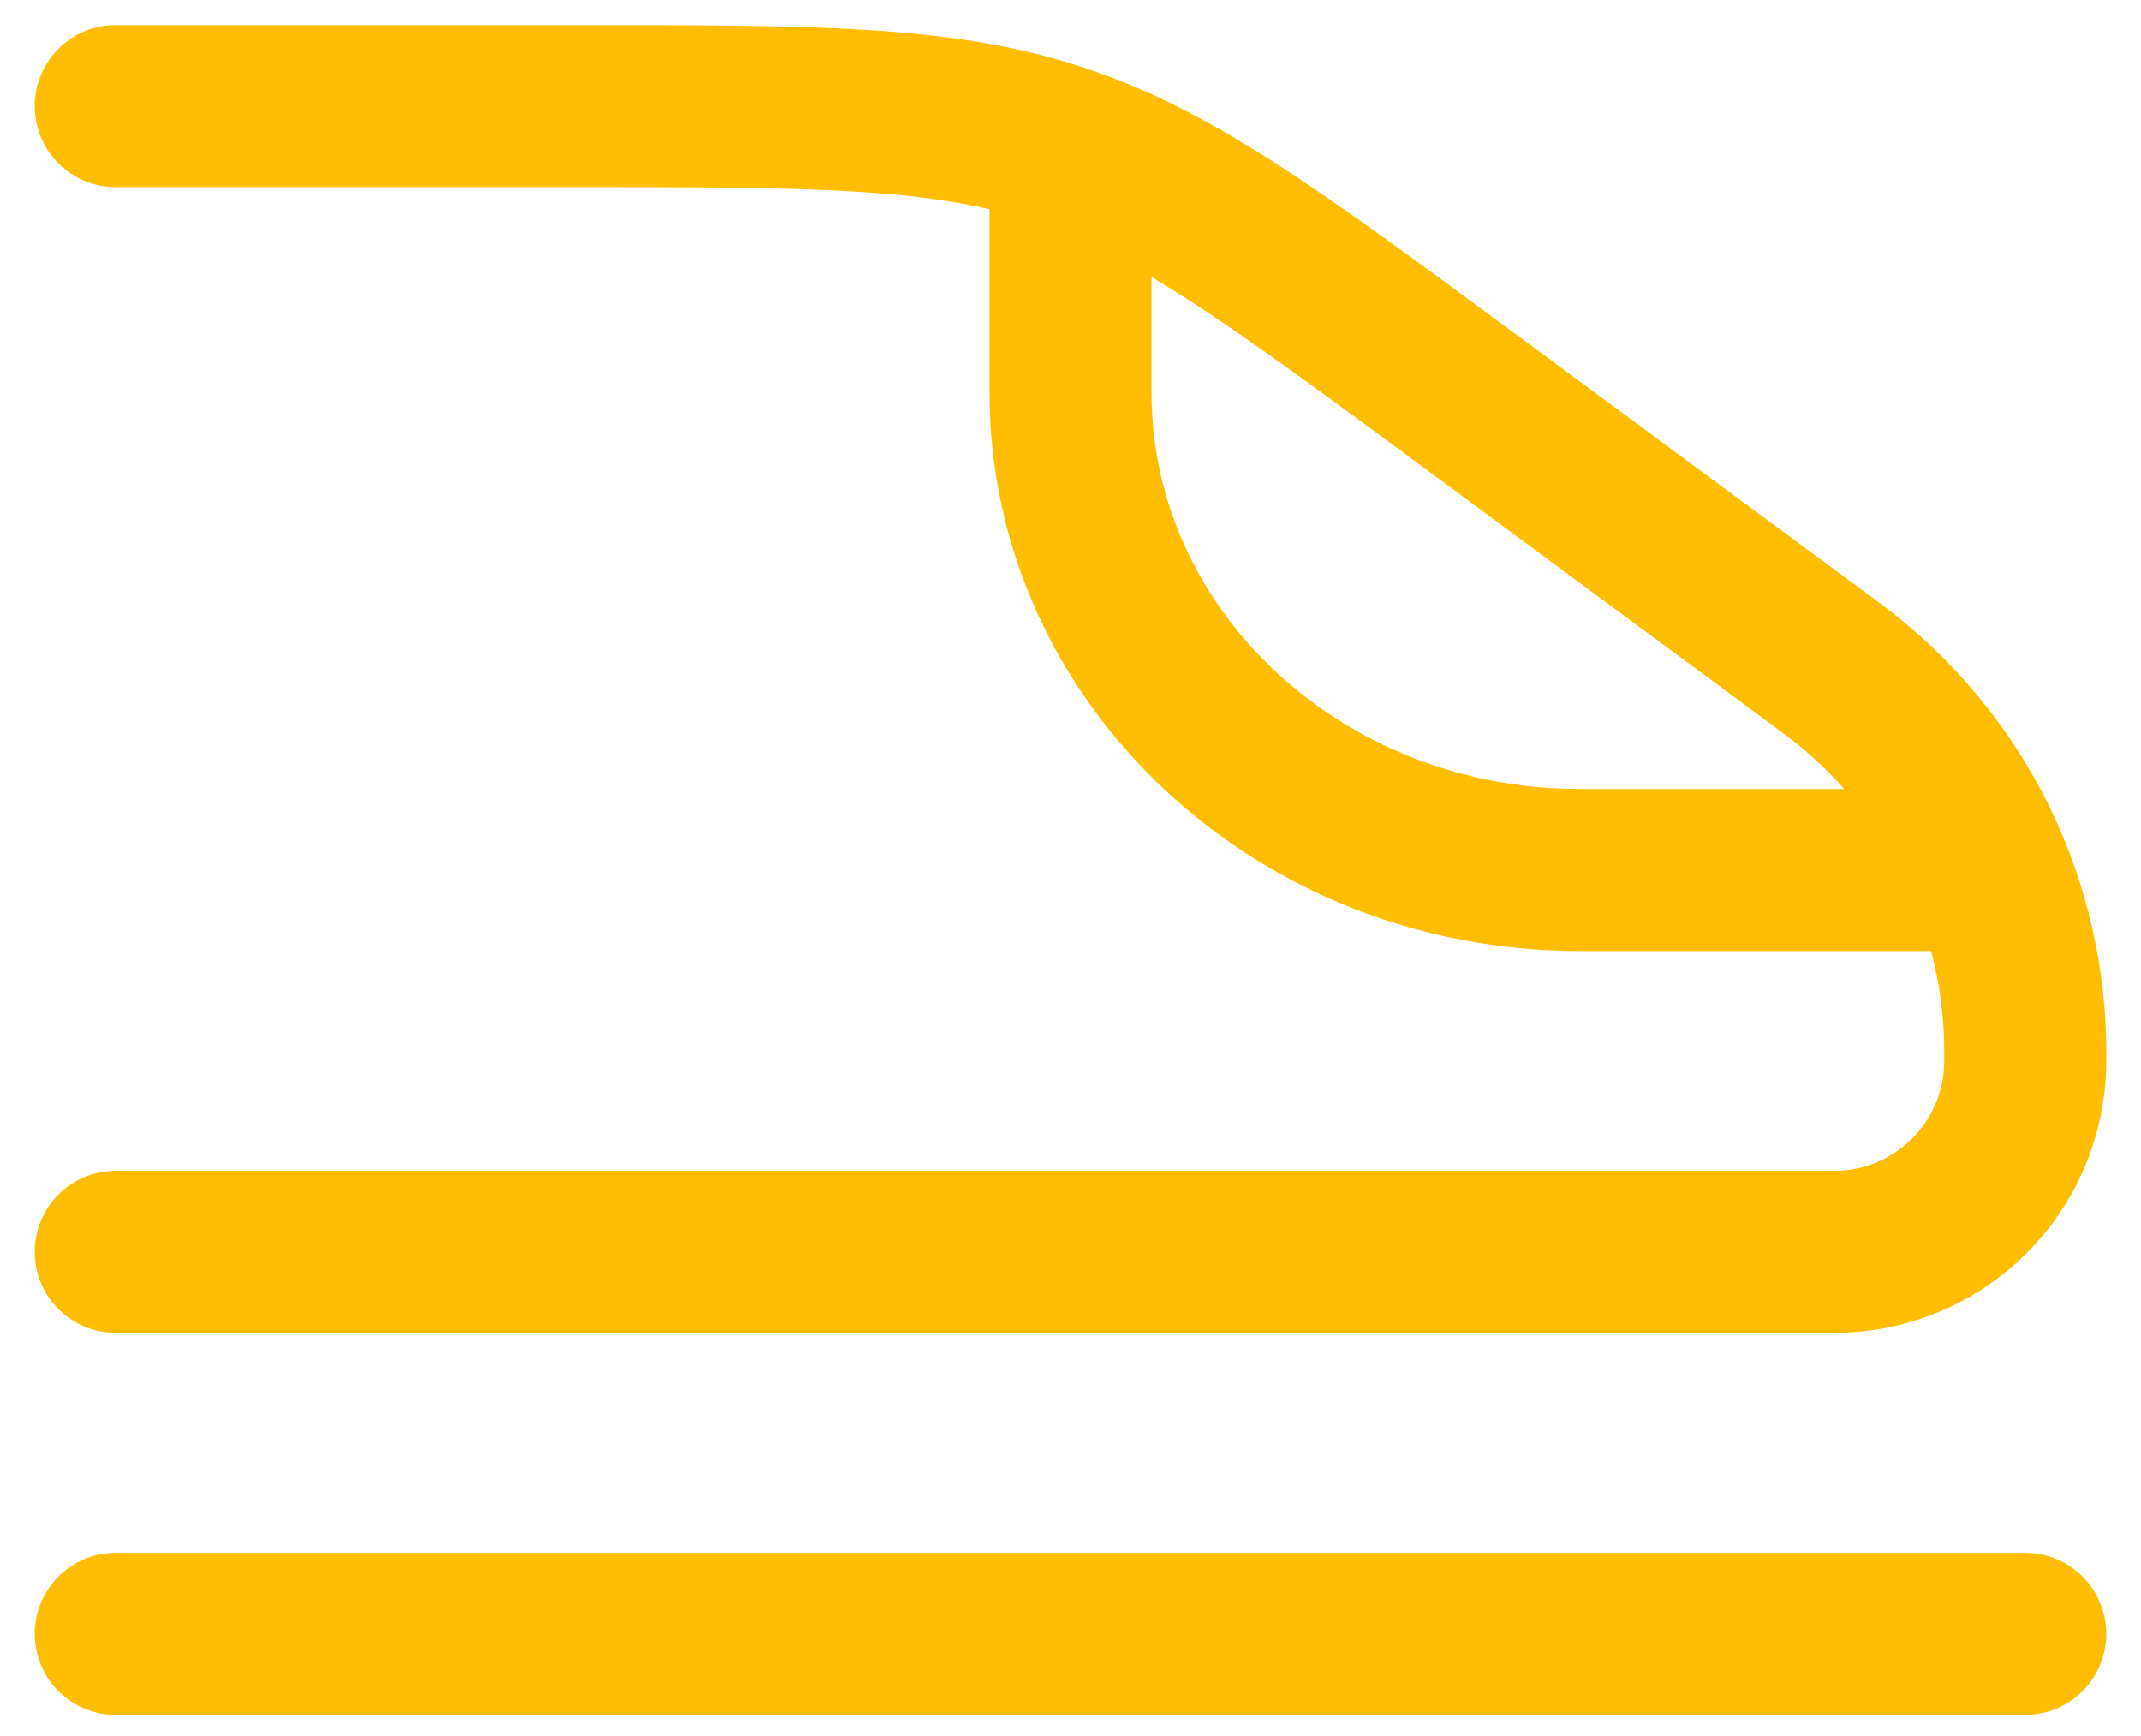
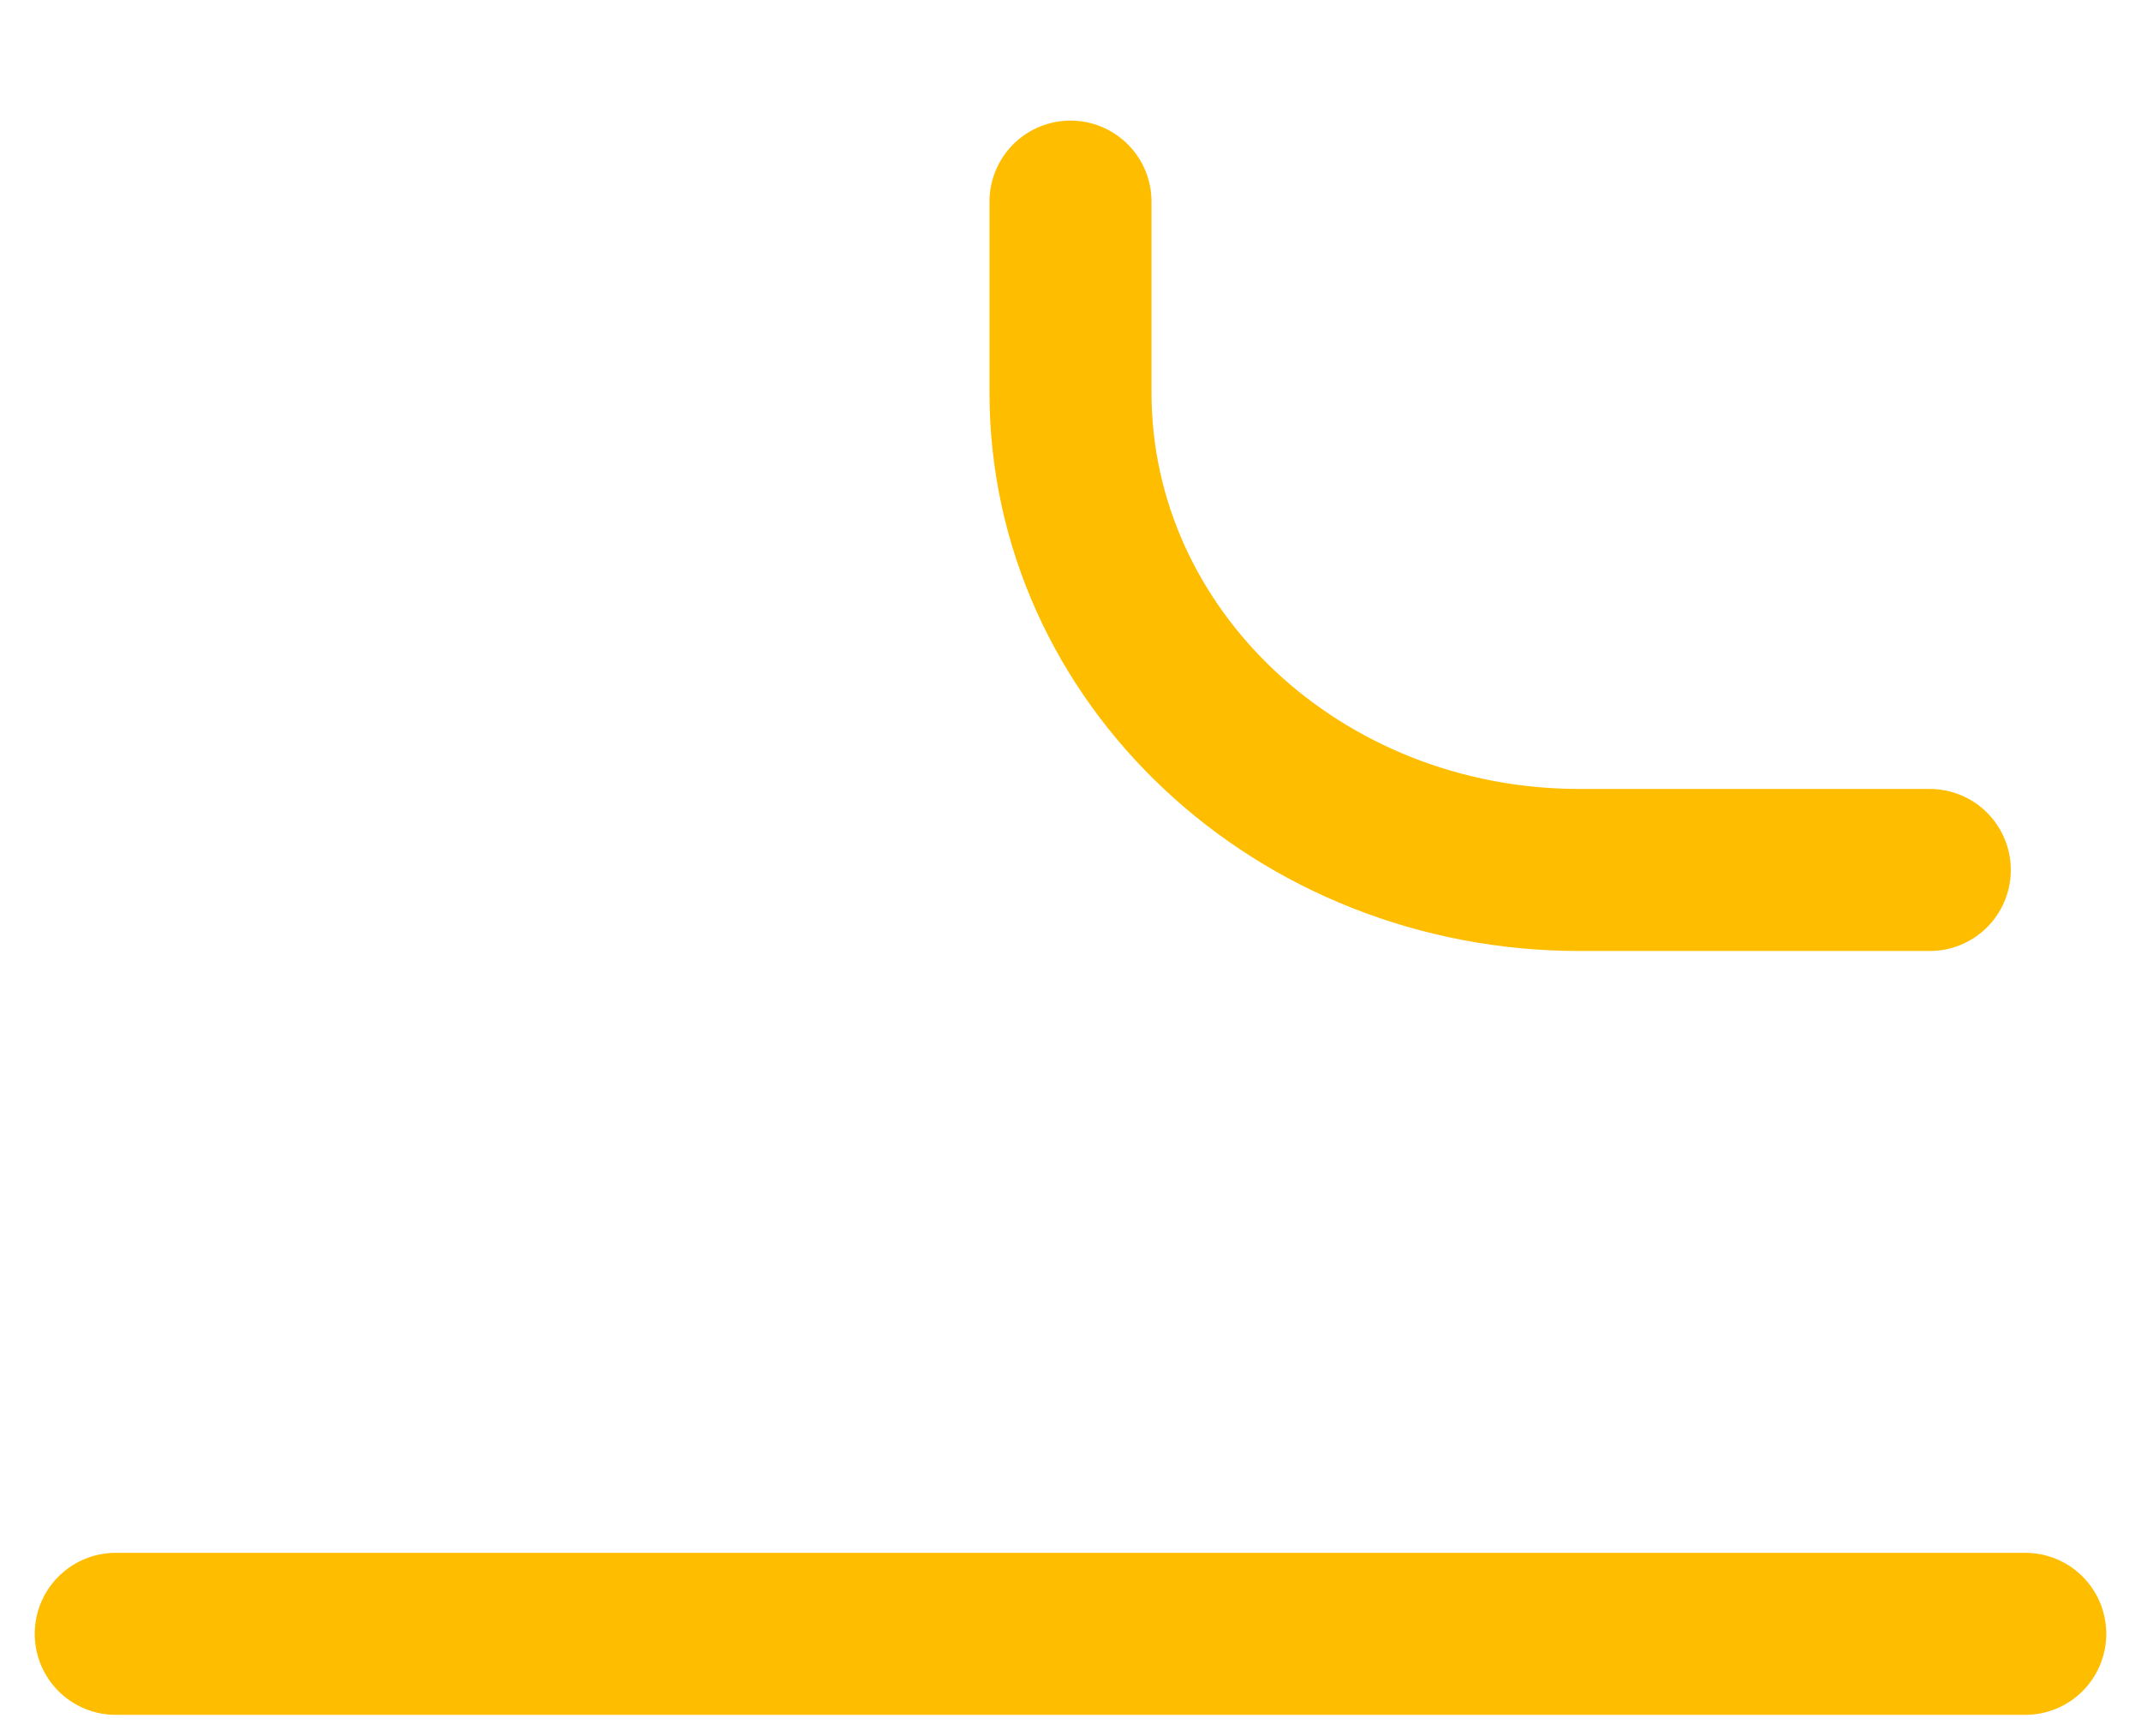
<svg xmlns="http://www.w3.org/2000/svg" width="37" height="30" viewBox="0 0 37 30" fill="none">
-   <path d="M2 1.833H9.809C14.116 1.833 16.271 1.833 18.282 2.495C20.293 3.157 22.026 4.437 25.492 6.996L31.581 11.494L31.713 11.593C32.745 12.37 33.58 13.379 34.151 14.537C34.721 15.696 35.012 16.972 35 18.264V18.384C34.986 19.242 34.64 20.06 34.034 20.666C33.428 21.273 32.61 21.62 31.752 21.633H2" stroke="#FFBD00" stroke-width="2.8" stroke-linecap="round" stroke-linejoin="round" />
  <path d="M33.35 15.034H27.299C22.44 15.034 18.5 11.34 18.5 6.784V3.484M2 28.234H35" stroke="#FFBD00" stroke-width="2.8" stroke-linecap="round" stroke-linejoin="round" />
</svg>